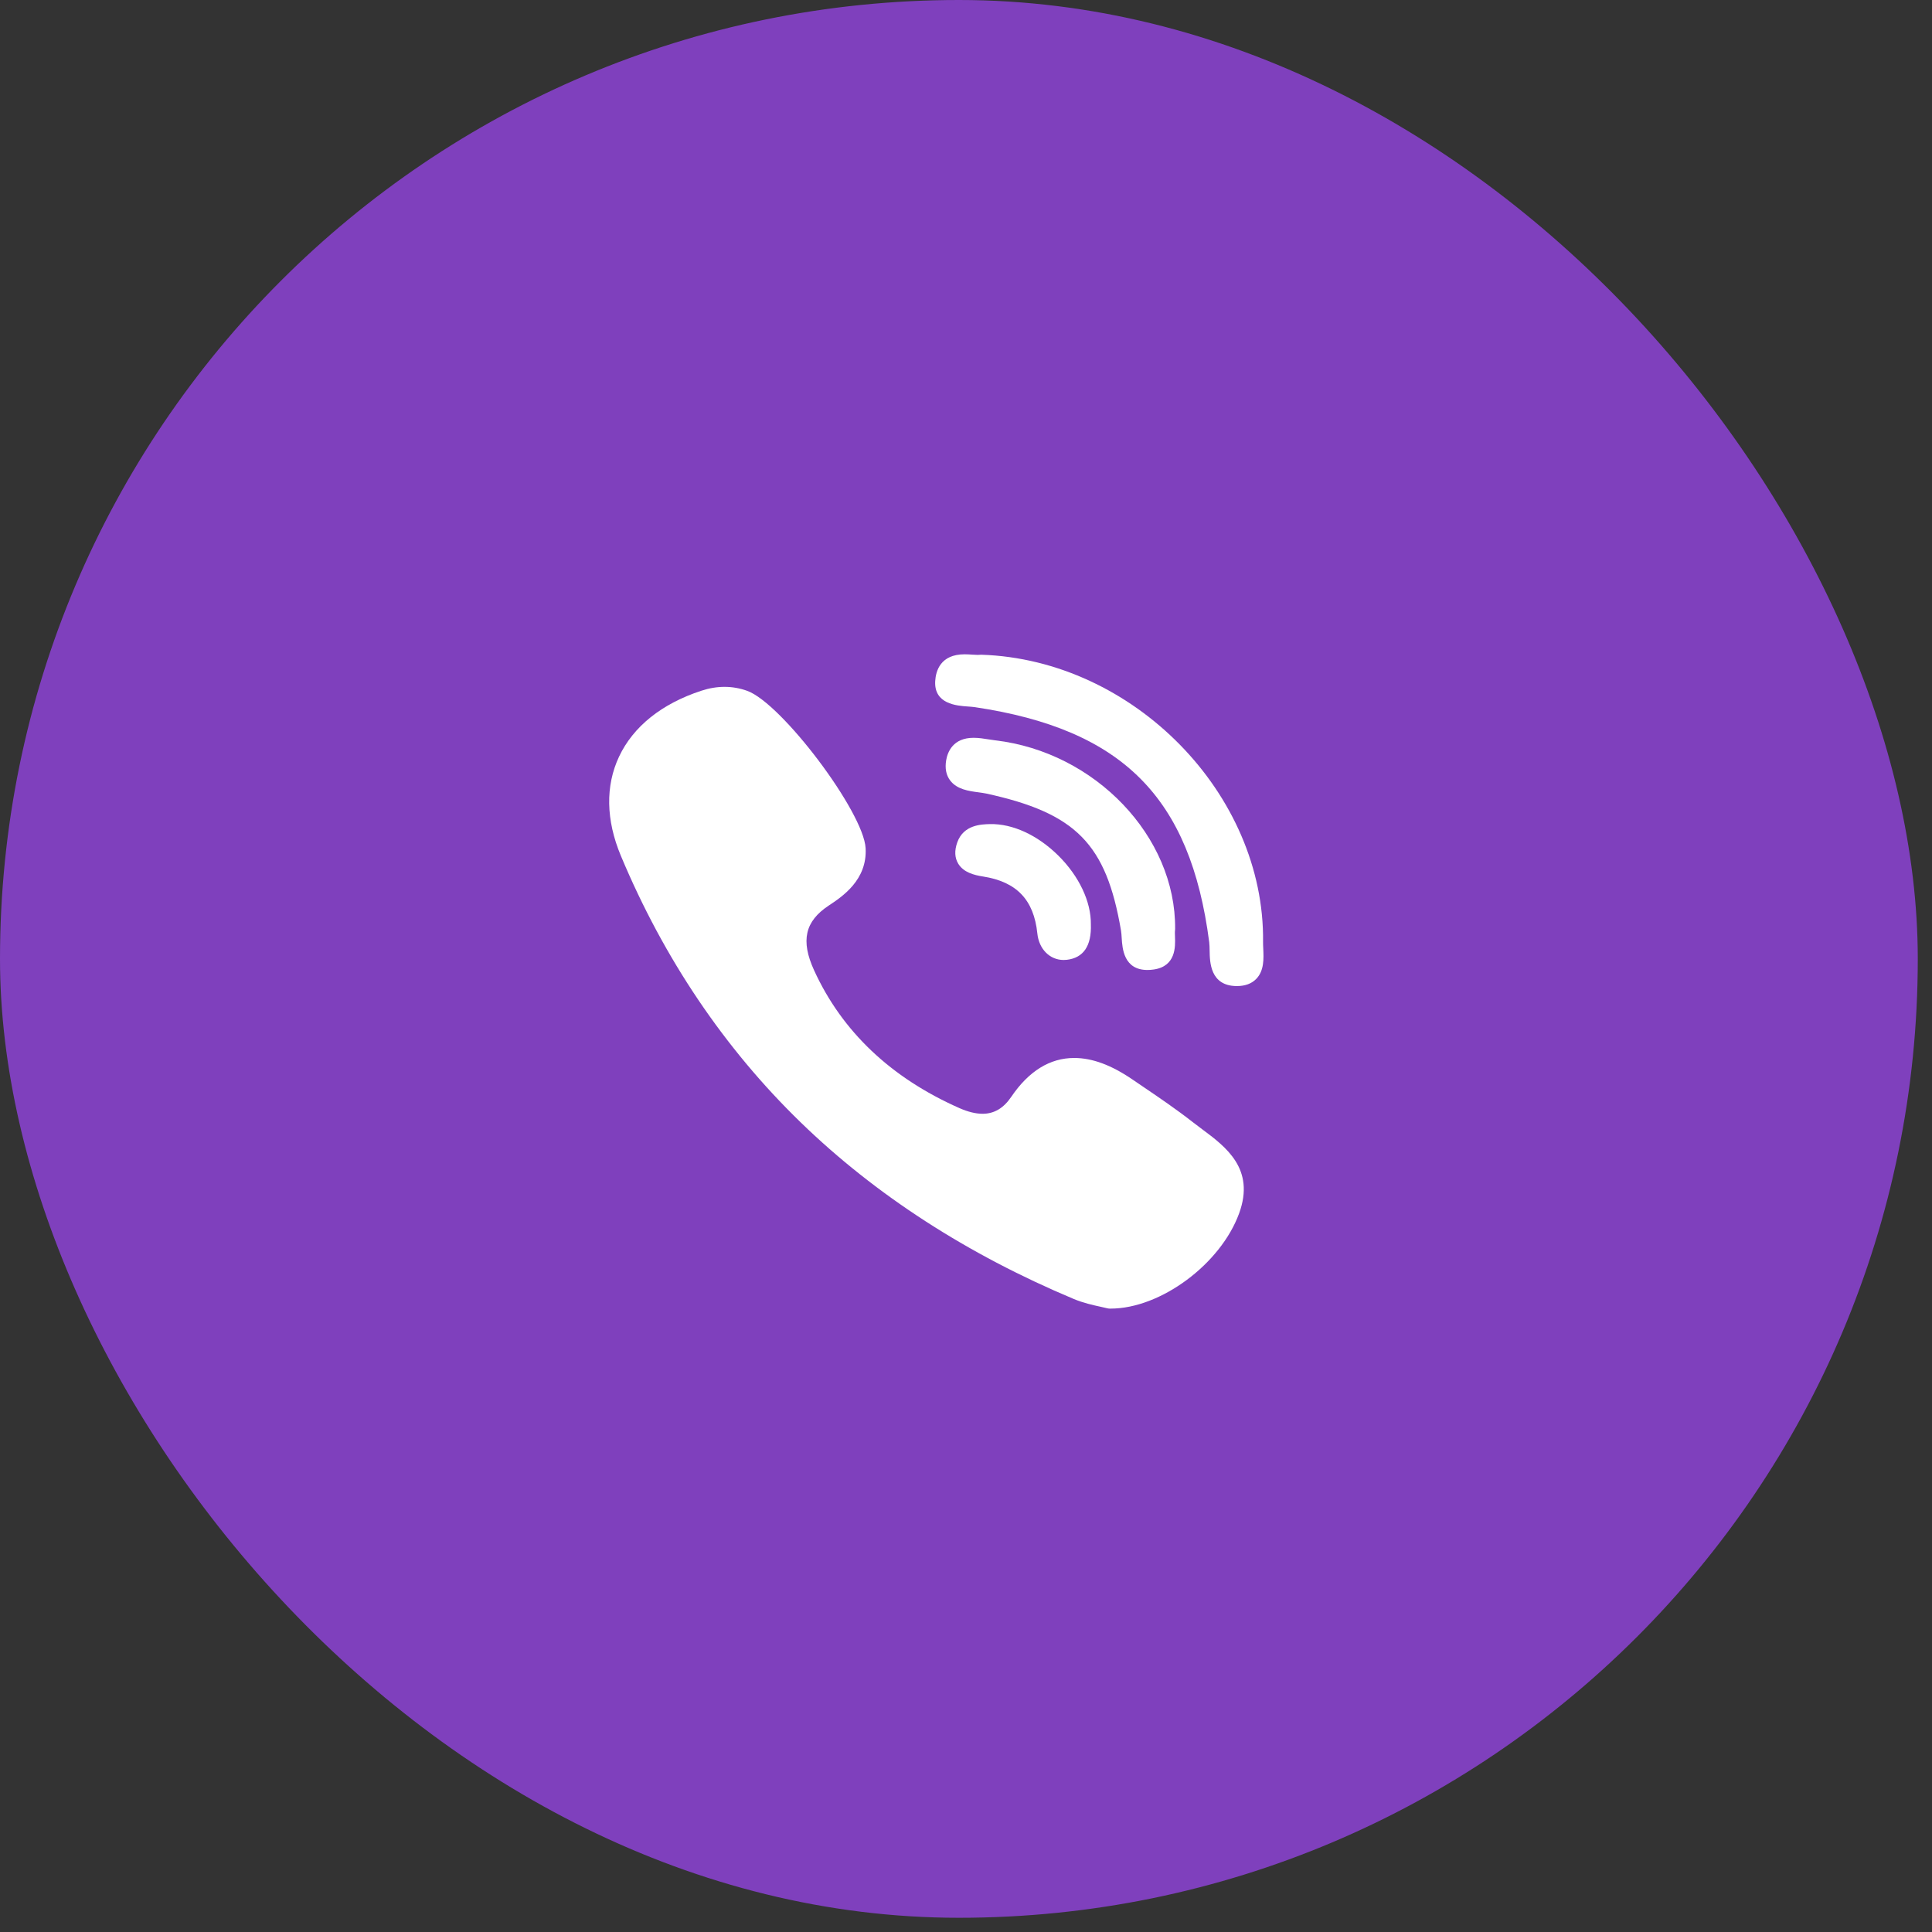
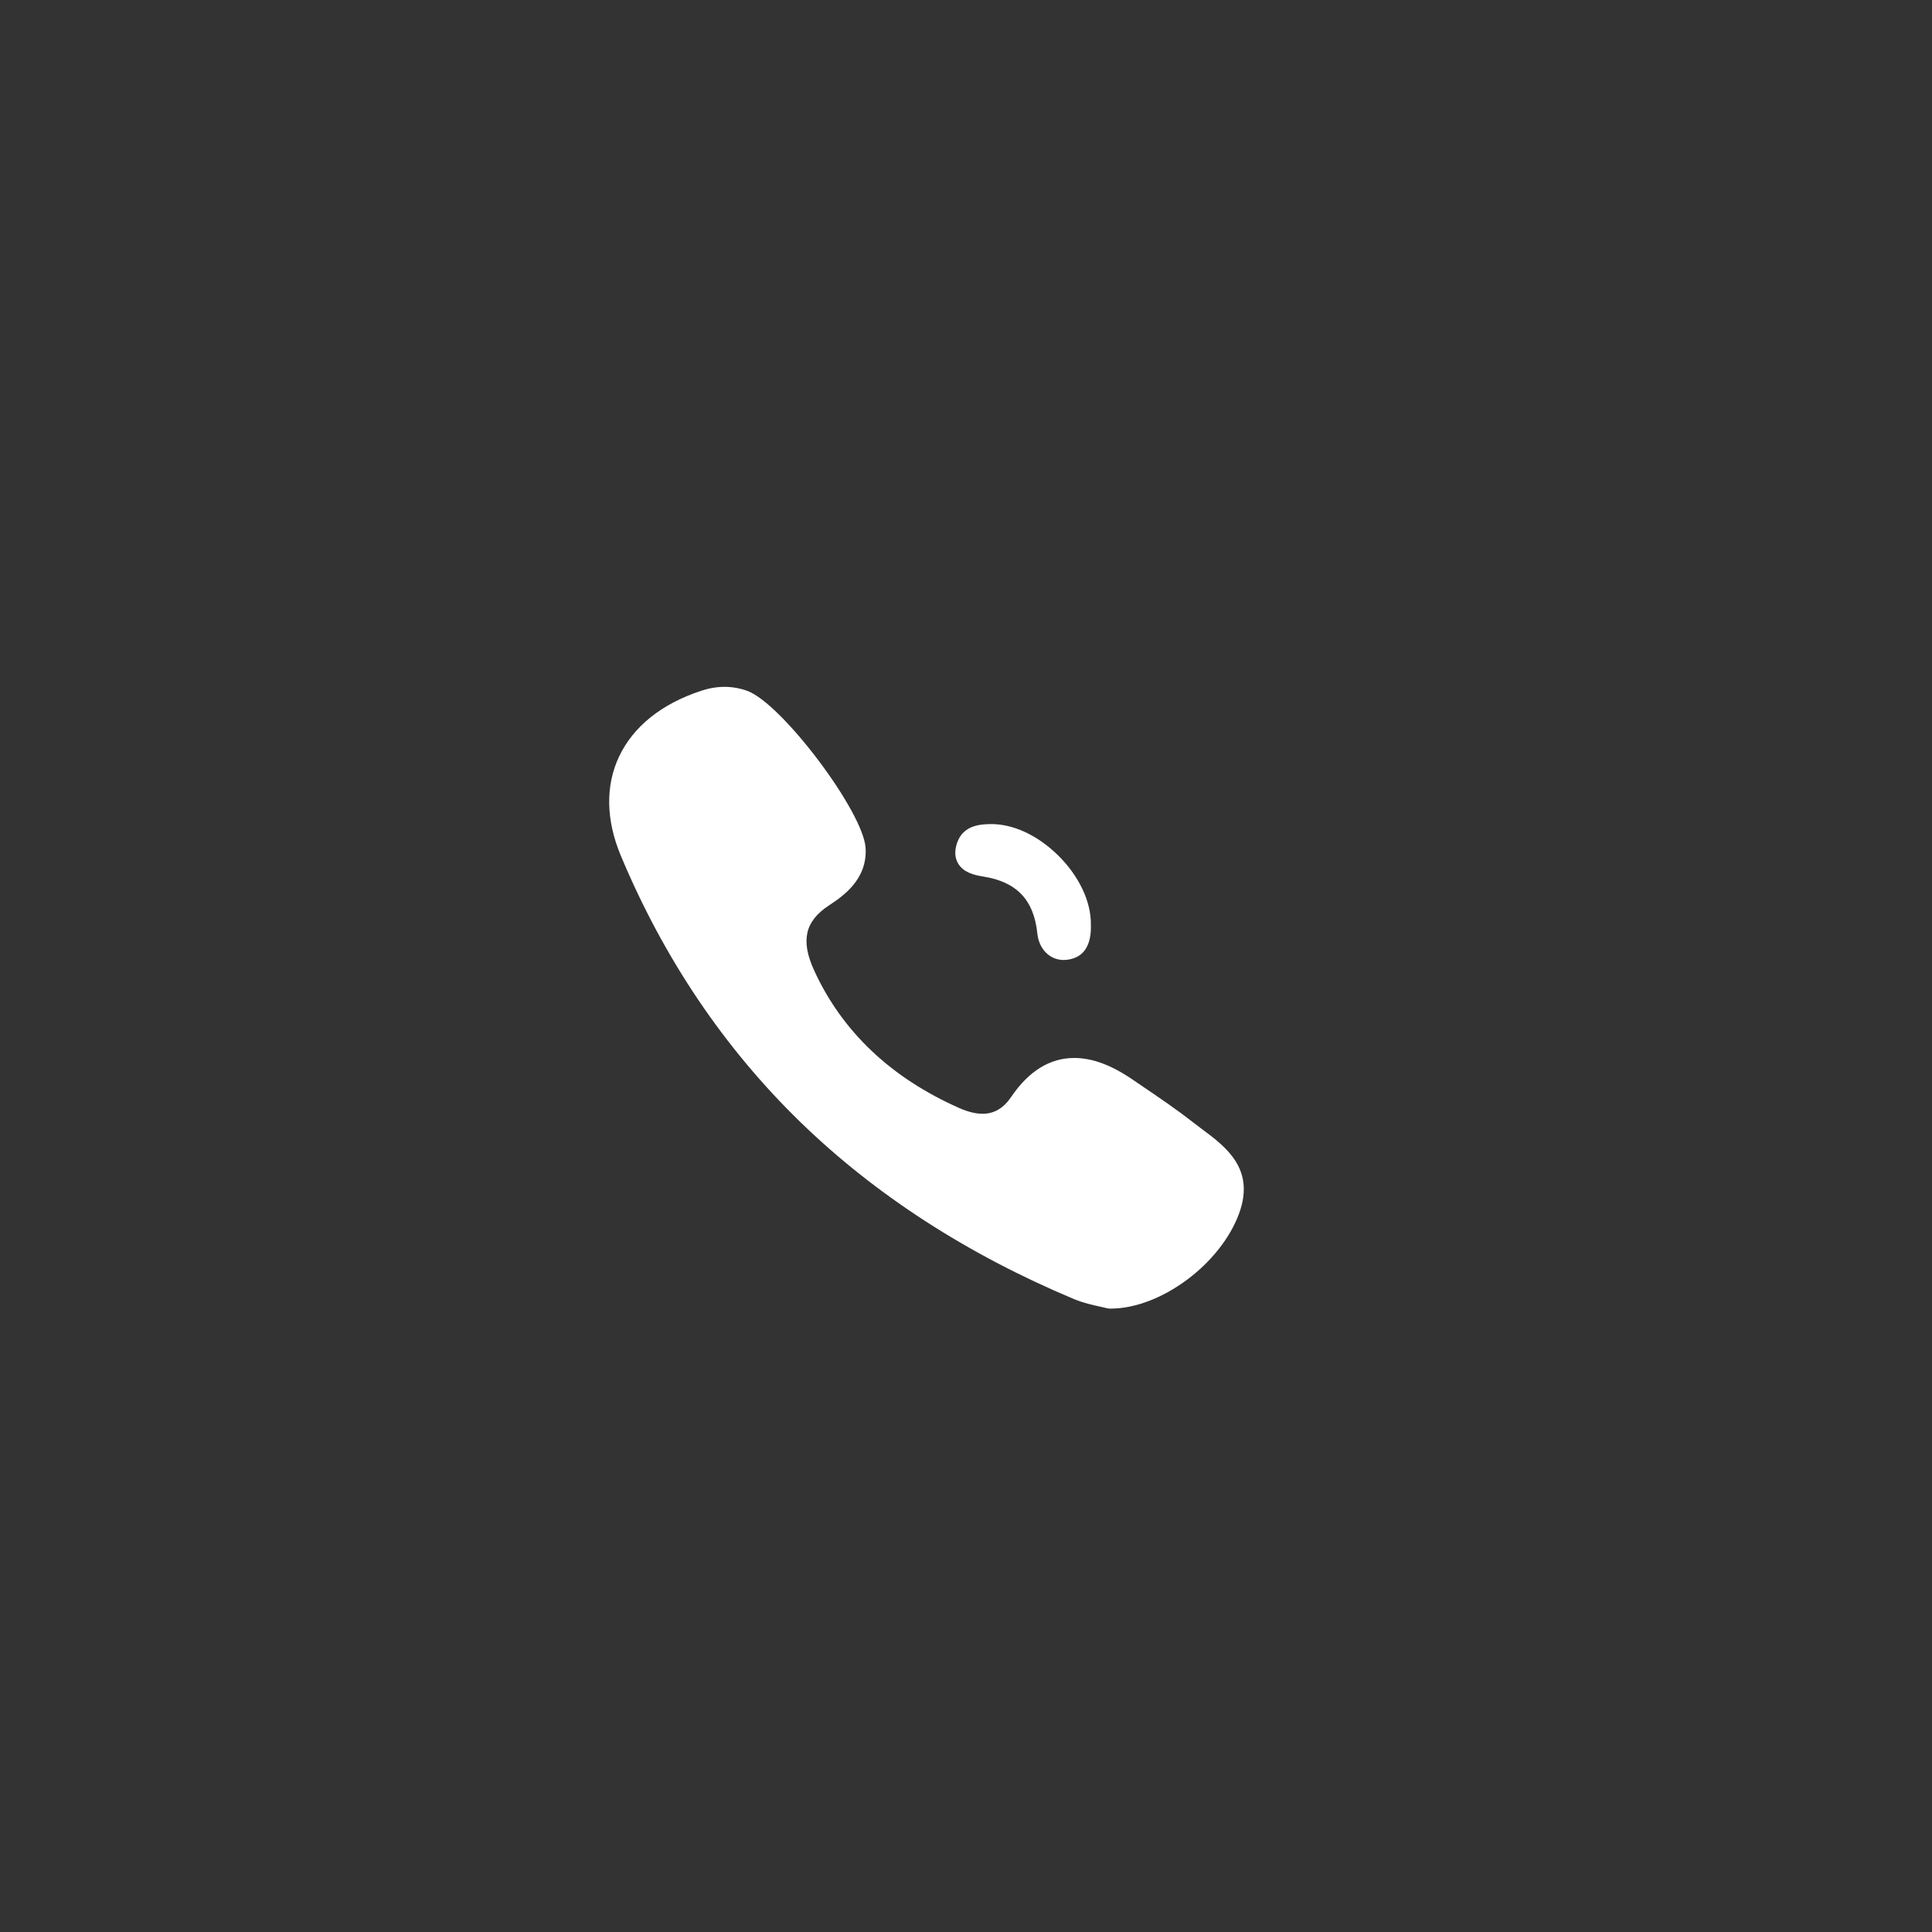
<svg xmlns="http://www.w3.org/2000/svg" width="78" height="78" viewBox="0 0 78 78" fill="none">
  <rect x="0" y="0" width="78" height="78" fill="#333333" stroke="none" />
-   <rect width="77.426" height="77.426" rx="38.713" fill="#7F40BD" />
-   <path d="M47.443 37.501C47.476 33.777 44.218 30.363 40.182 29.89C40.102 29.881 40.014 29.867 39.922 29.852C39.722 29.82 39.515 29.787 39.307 29.787C38.48 29.787 38.258 30.353 38.2 30.69C38.144 31.018 38.198 31.294 38.36 31.509C38.634 31.872 39.116 31.937 39.504 31.988C39.617 32.004 39.724 32.018 39.814 32.037C43.44 32.827 44.661 34.067 45.258 37.569C45.273 37.654 45.279 37.76 45.286 37.871C45.312 38.29 45.367 39.161 46.328 39.161C46.408 39.161 46.494 39.154 46.584 39.141C47.479 39.008 47.451 38.212 47.438 37.83C47.434 37.722 47.43 37.62 47.44 37.552C47.442 37.535 47.443 37.518 47.443 37.501Z" fill="white" />
-   <path d="M39.072 28.523C39.179 28.531 39.281 28.538 39.366 28.551C45.321 29.443 48.06 32.19 48.819 38.035C48.831 38.134 48.834 38.255 48.836 38.383C48.843 38.84 48.859 39.79 49.906 39.81L49.939 39.81C50.267 39.81 50.529 39.714 50.716 39.523C51.042 39.191 51.019 38.697 51.001 38.301C50.996 38.203 50.992 38.112 50.993 38.032C51.069 32.054 45.755 26.634 39.623 26.433C39.597 26.432 39.573 26.433 39.549 26.436C39.536 26.438 39.514 26.44 39.476 26.44C39.415 26.44 39.34 26.435 39.26 26.43C39.163 26.423 39.054 26.416 38.943 26.416C37.966 26.416 37.781 27.092 37.757 27.495C37.702 28.426 38.627 28.492 39.072 28.523Z" fill="white" />
  <path d="M48.531 45.588C48.405 45.494 48.274 45.397 48.151 45.3C47.501 44.791 46.809 44.321 46.14 43.867C46.001 43.773 45.863 43.679 45.724 43.584C44.867 42.998 44.097 42.713 43.369 42.713C42.389 42.713 41.534 43.241 40.828 44.281C40.516 44.742 40.137 44.966 39.669 44.966C39.393 44.966 39.079 44.889 38.736 44.738C35.97 43.516 33.995 41.644 32.866 39.172C32.32 37.977 32.497 37.196 33.458 36.56C34.003 36.2 35.019 35.528 34.947 34.242C34.866 32.782 31.558 28.389 30.164 27.89C29.574 27.679 28.954 27.677 28.317 27.886C26.715 28.41 25.565 29.331 24.992 30.549C24.438 31.726 24.463 33.108 25.064 34.546C26.803 38.703 29.247 42.326 32.33 45.317C35.347 48.244 39.056 50.642 43.352 52.444C43.74 52.606 44.146 52.695 44.442 52.759C44.544 52.781 44.631 52.8 44.694 52.817C44.729 52.826 44.765 52.831 44.802 52.832L44.836 52.832C44.835 52.832 44.836 52.832 44.836 52.832C46.856 52.832 49.283 51.034 50.028 48.983C50.681 47.188 49.489 46.301 48.531 45.588Z" fill="white" />
  <path d="M39.966 33.271C39.62 33.28 38.9 33.297 38.647 34.011C38.529 34.345 38.543 34.635 38.689 34.873C38.904 35.221 39.315 35.328 39.689 35.387C41.044 35.599 41.74 36.329 41.88 37.684C41.944 38.316 42.381 38.757 42.942 38.757C42.984 38.757 43.026 38.755 43.069 38.75C43.743 38.672 44.071 38.189 44.041 37.315C44.052 36.403 43.562 35.368 42.728 34.543C41.891 33.716 40.883 33.25 39.966 33.271Z" fill="white" />
</svg>